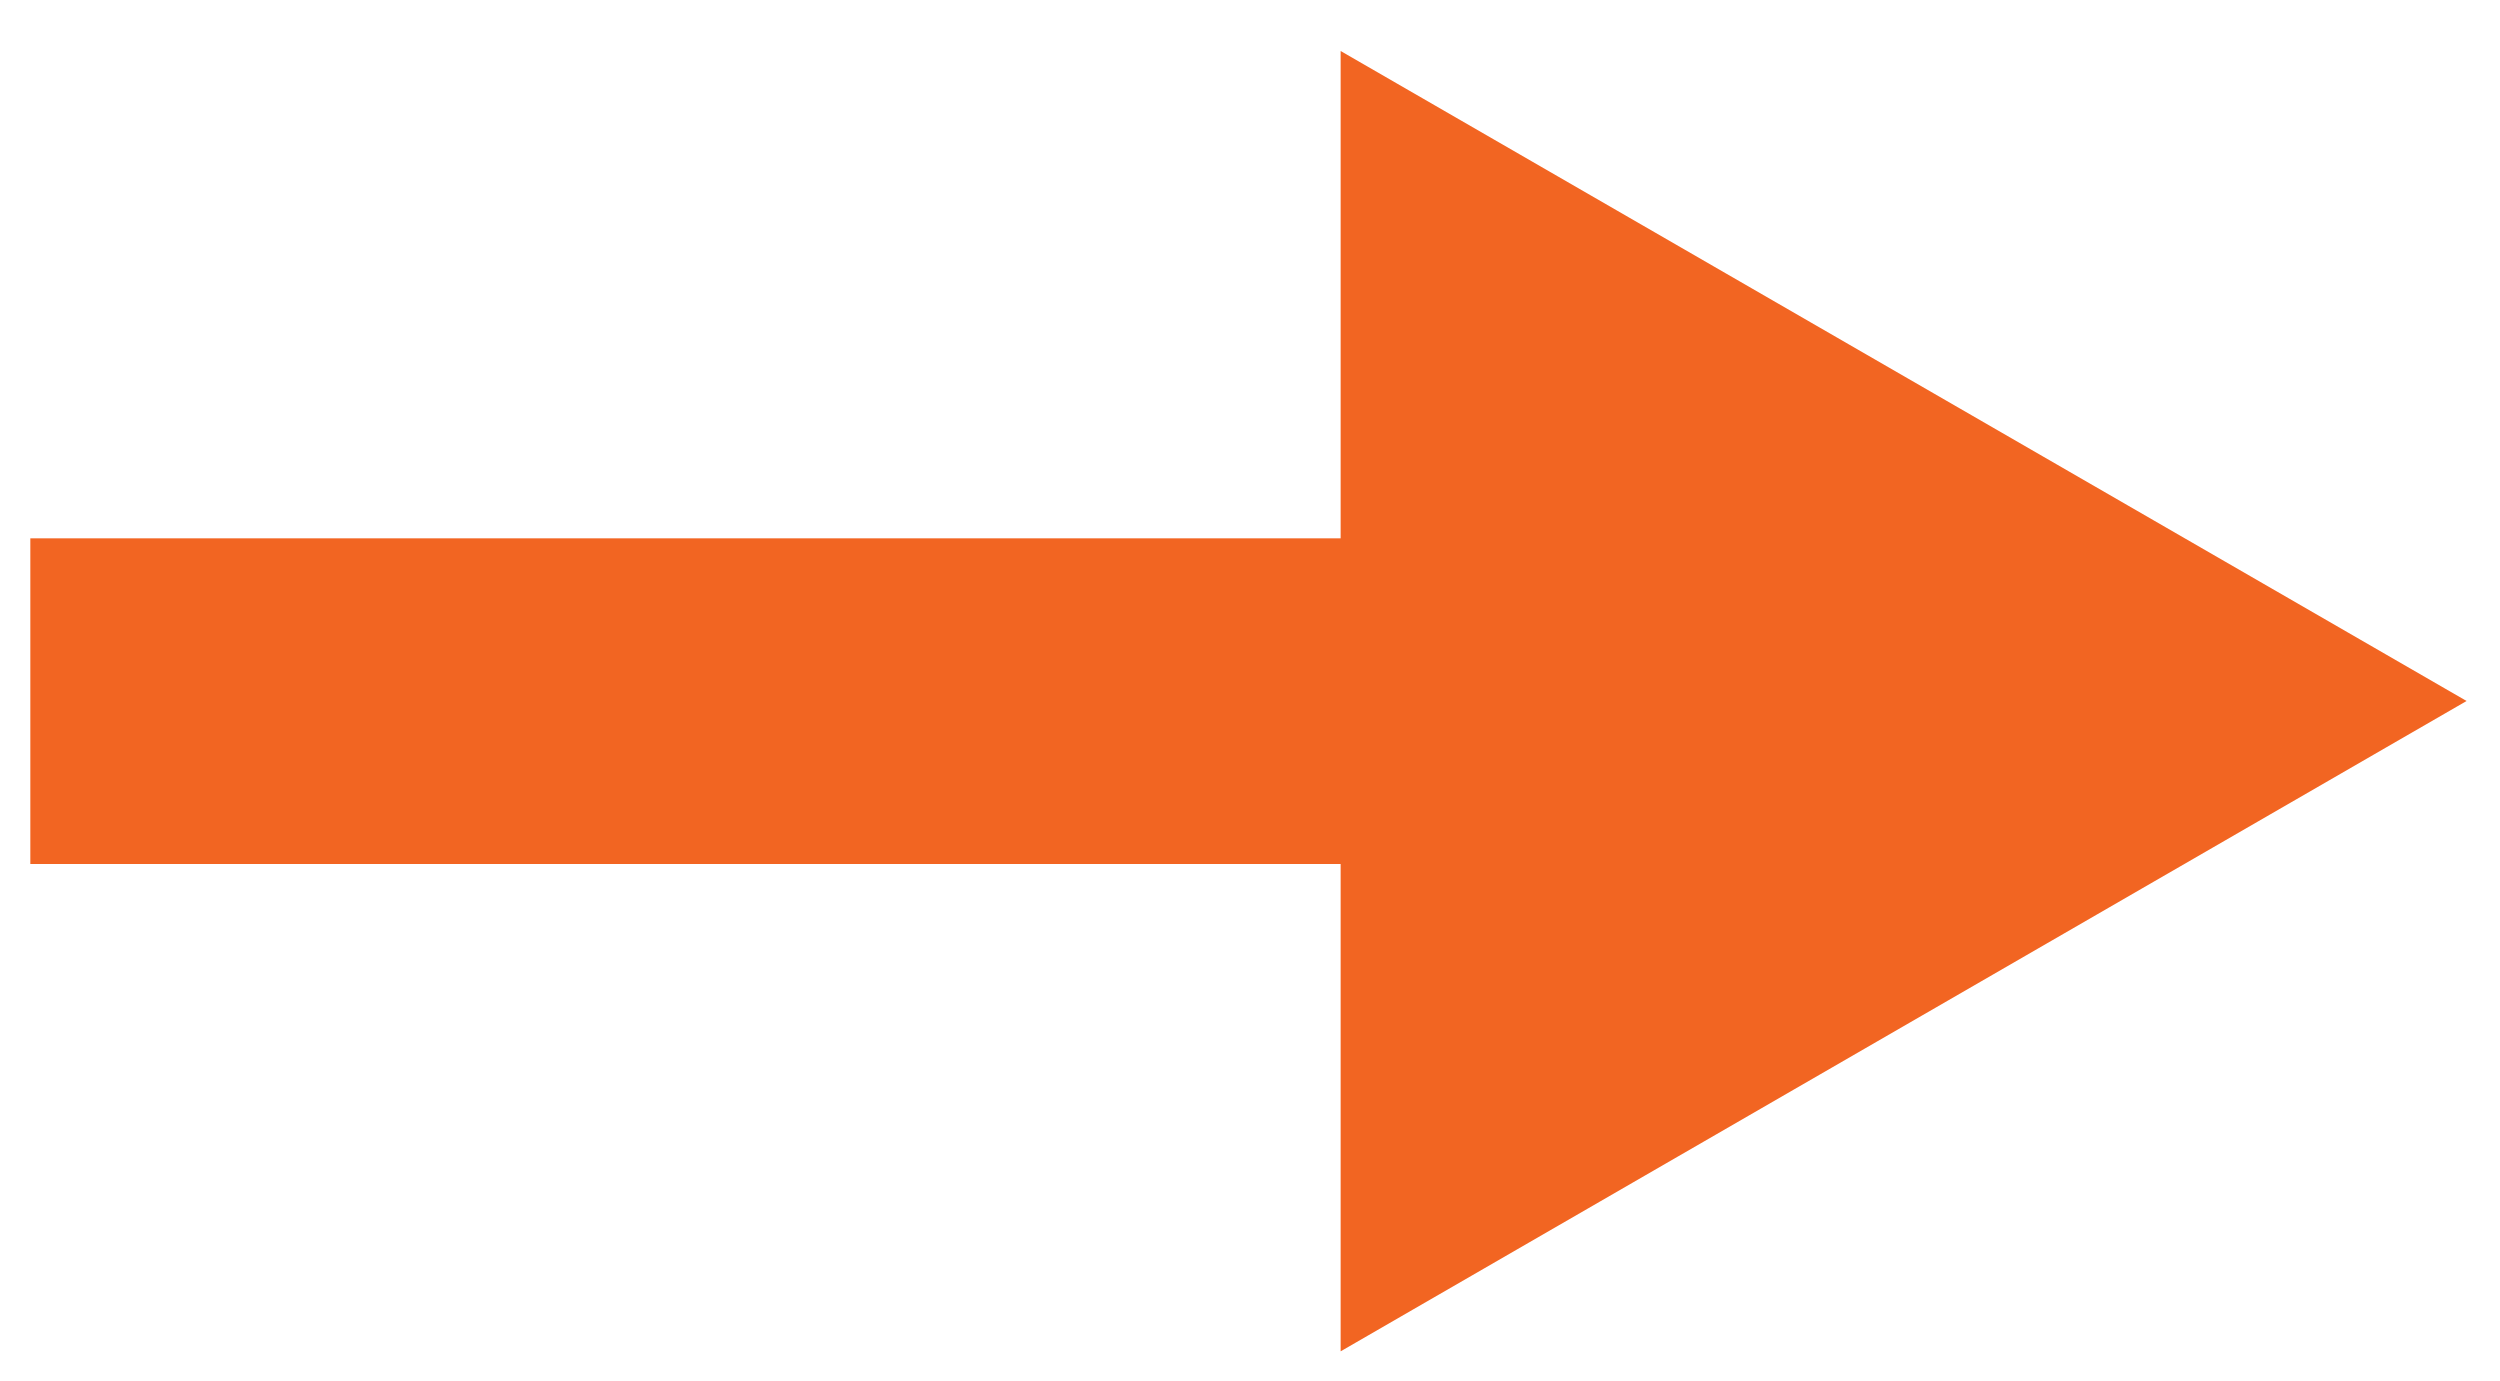
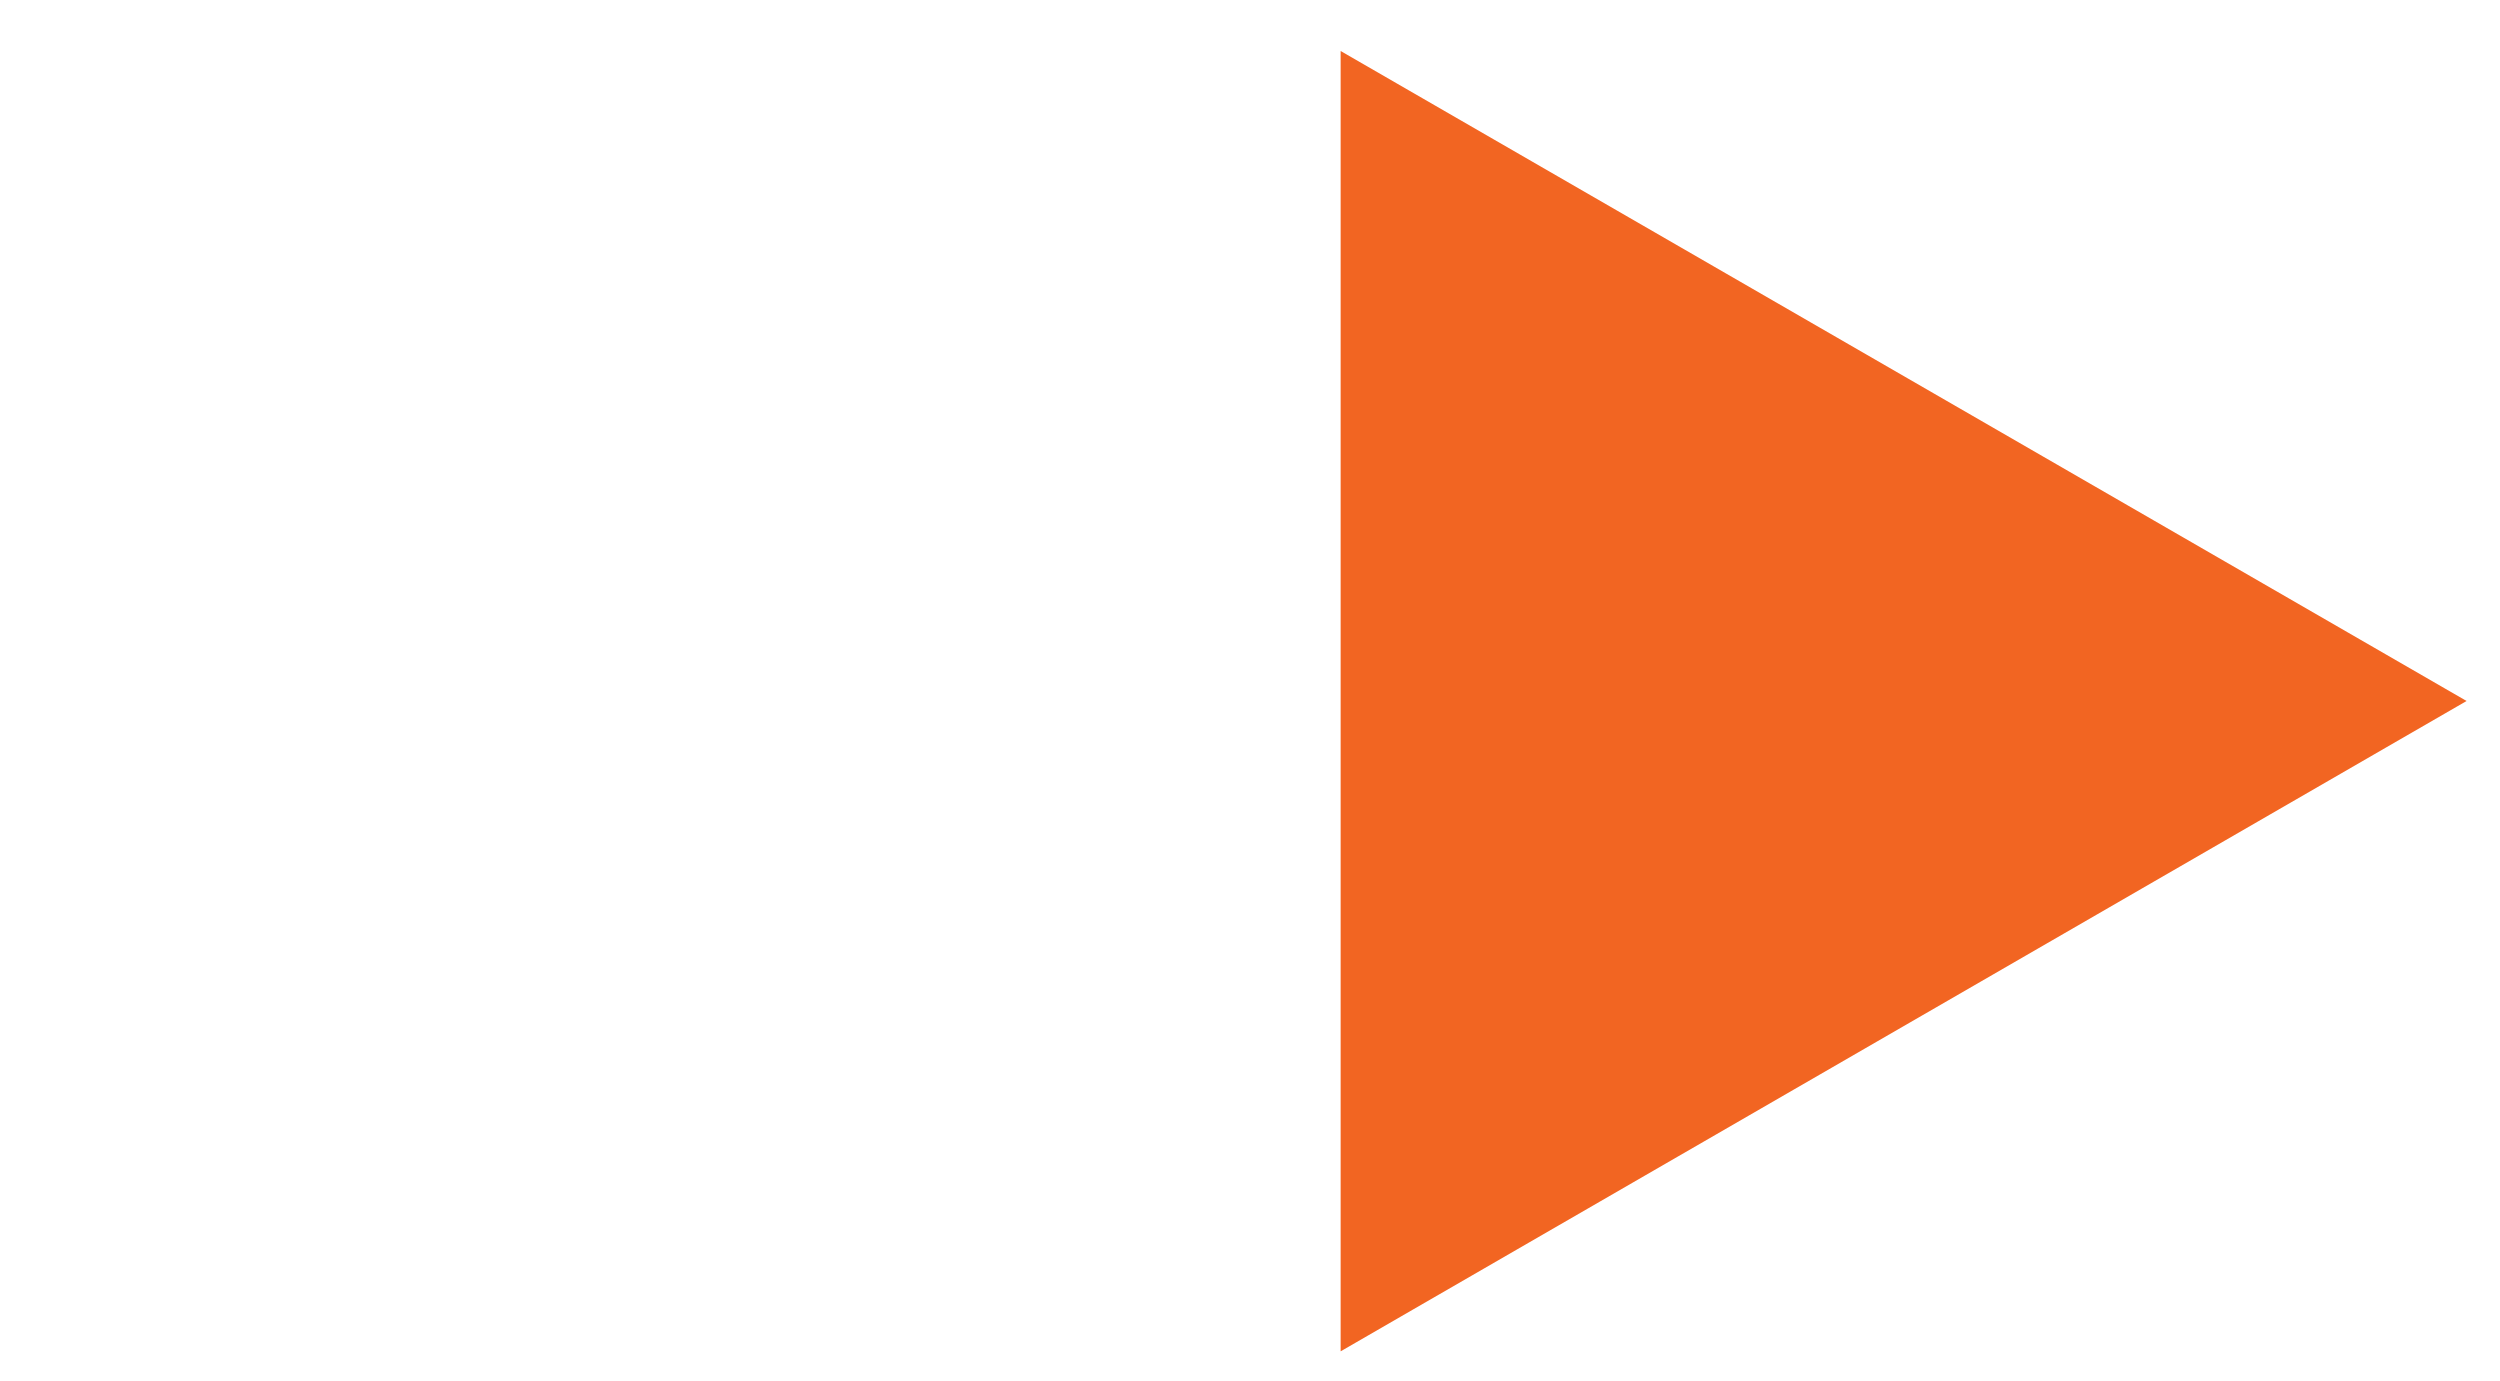
<svg xmlns="http://www.w3.org/2000/svg" version="1.1" id="Layer_1" x="0px" y="0px" viewBox="0 0 725.4 400.6" style="enable-background:new 0 0 725.4 400.6;" xml:space="preserve">
  <style type="text/css">
	.st0{enable-background:new    ;}
	.st1{fill:#F26522;}
</style>
  <g class="st0">
-     <path class="st1" d="M389,392.1V250.7H8.8v-94.5H389V14.8l326.7,188.6L389,392.1z" />
+     <path class="st1" d="M389,392.1V250.7v-94.5H389V14.8l326.7,188.6L389,392.1z" />
  </g>
</svg>